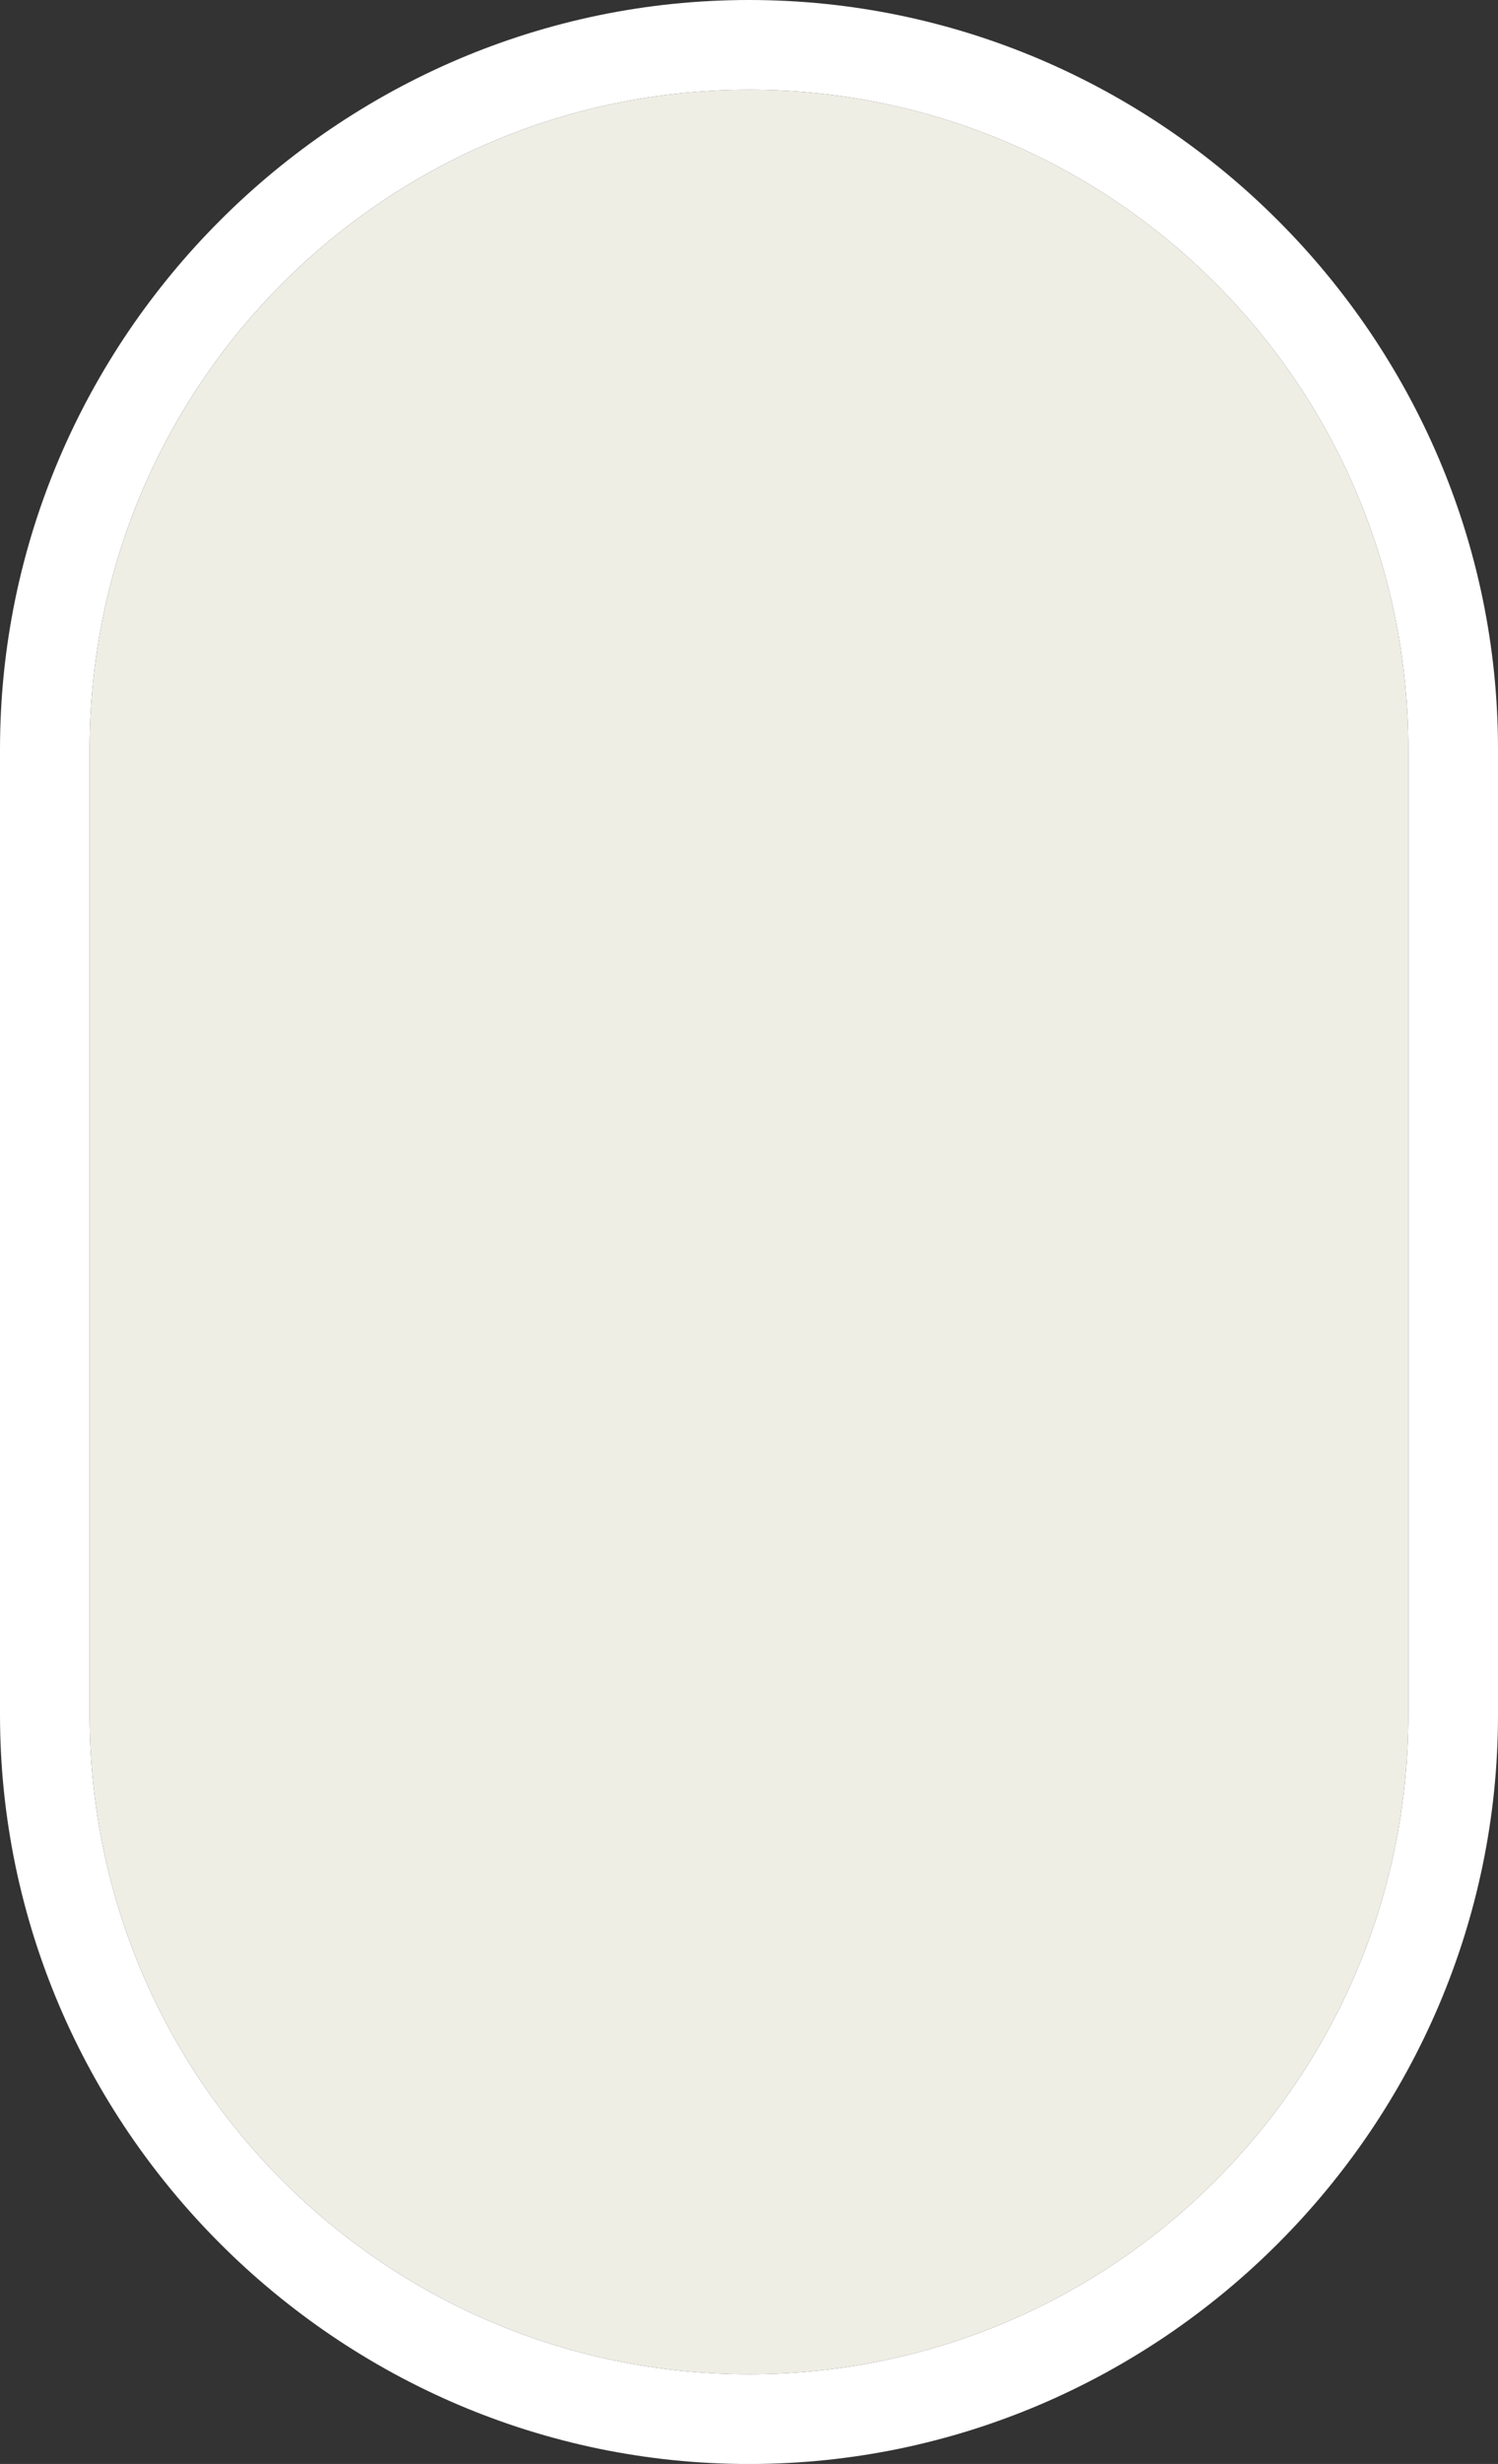
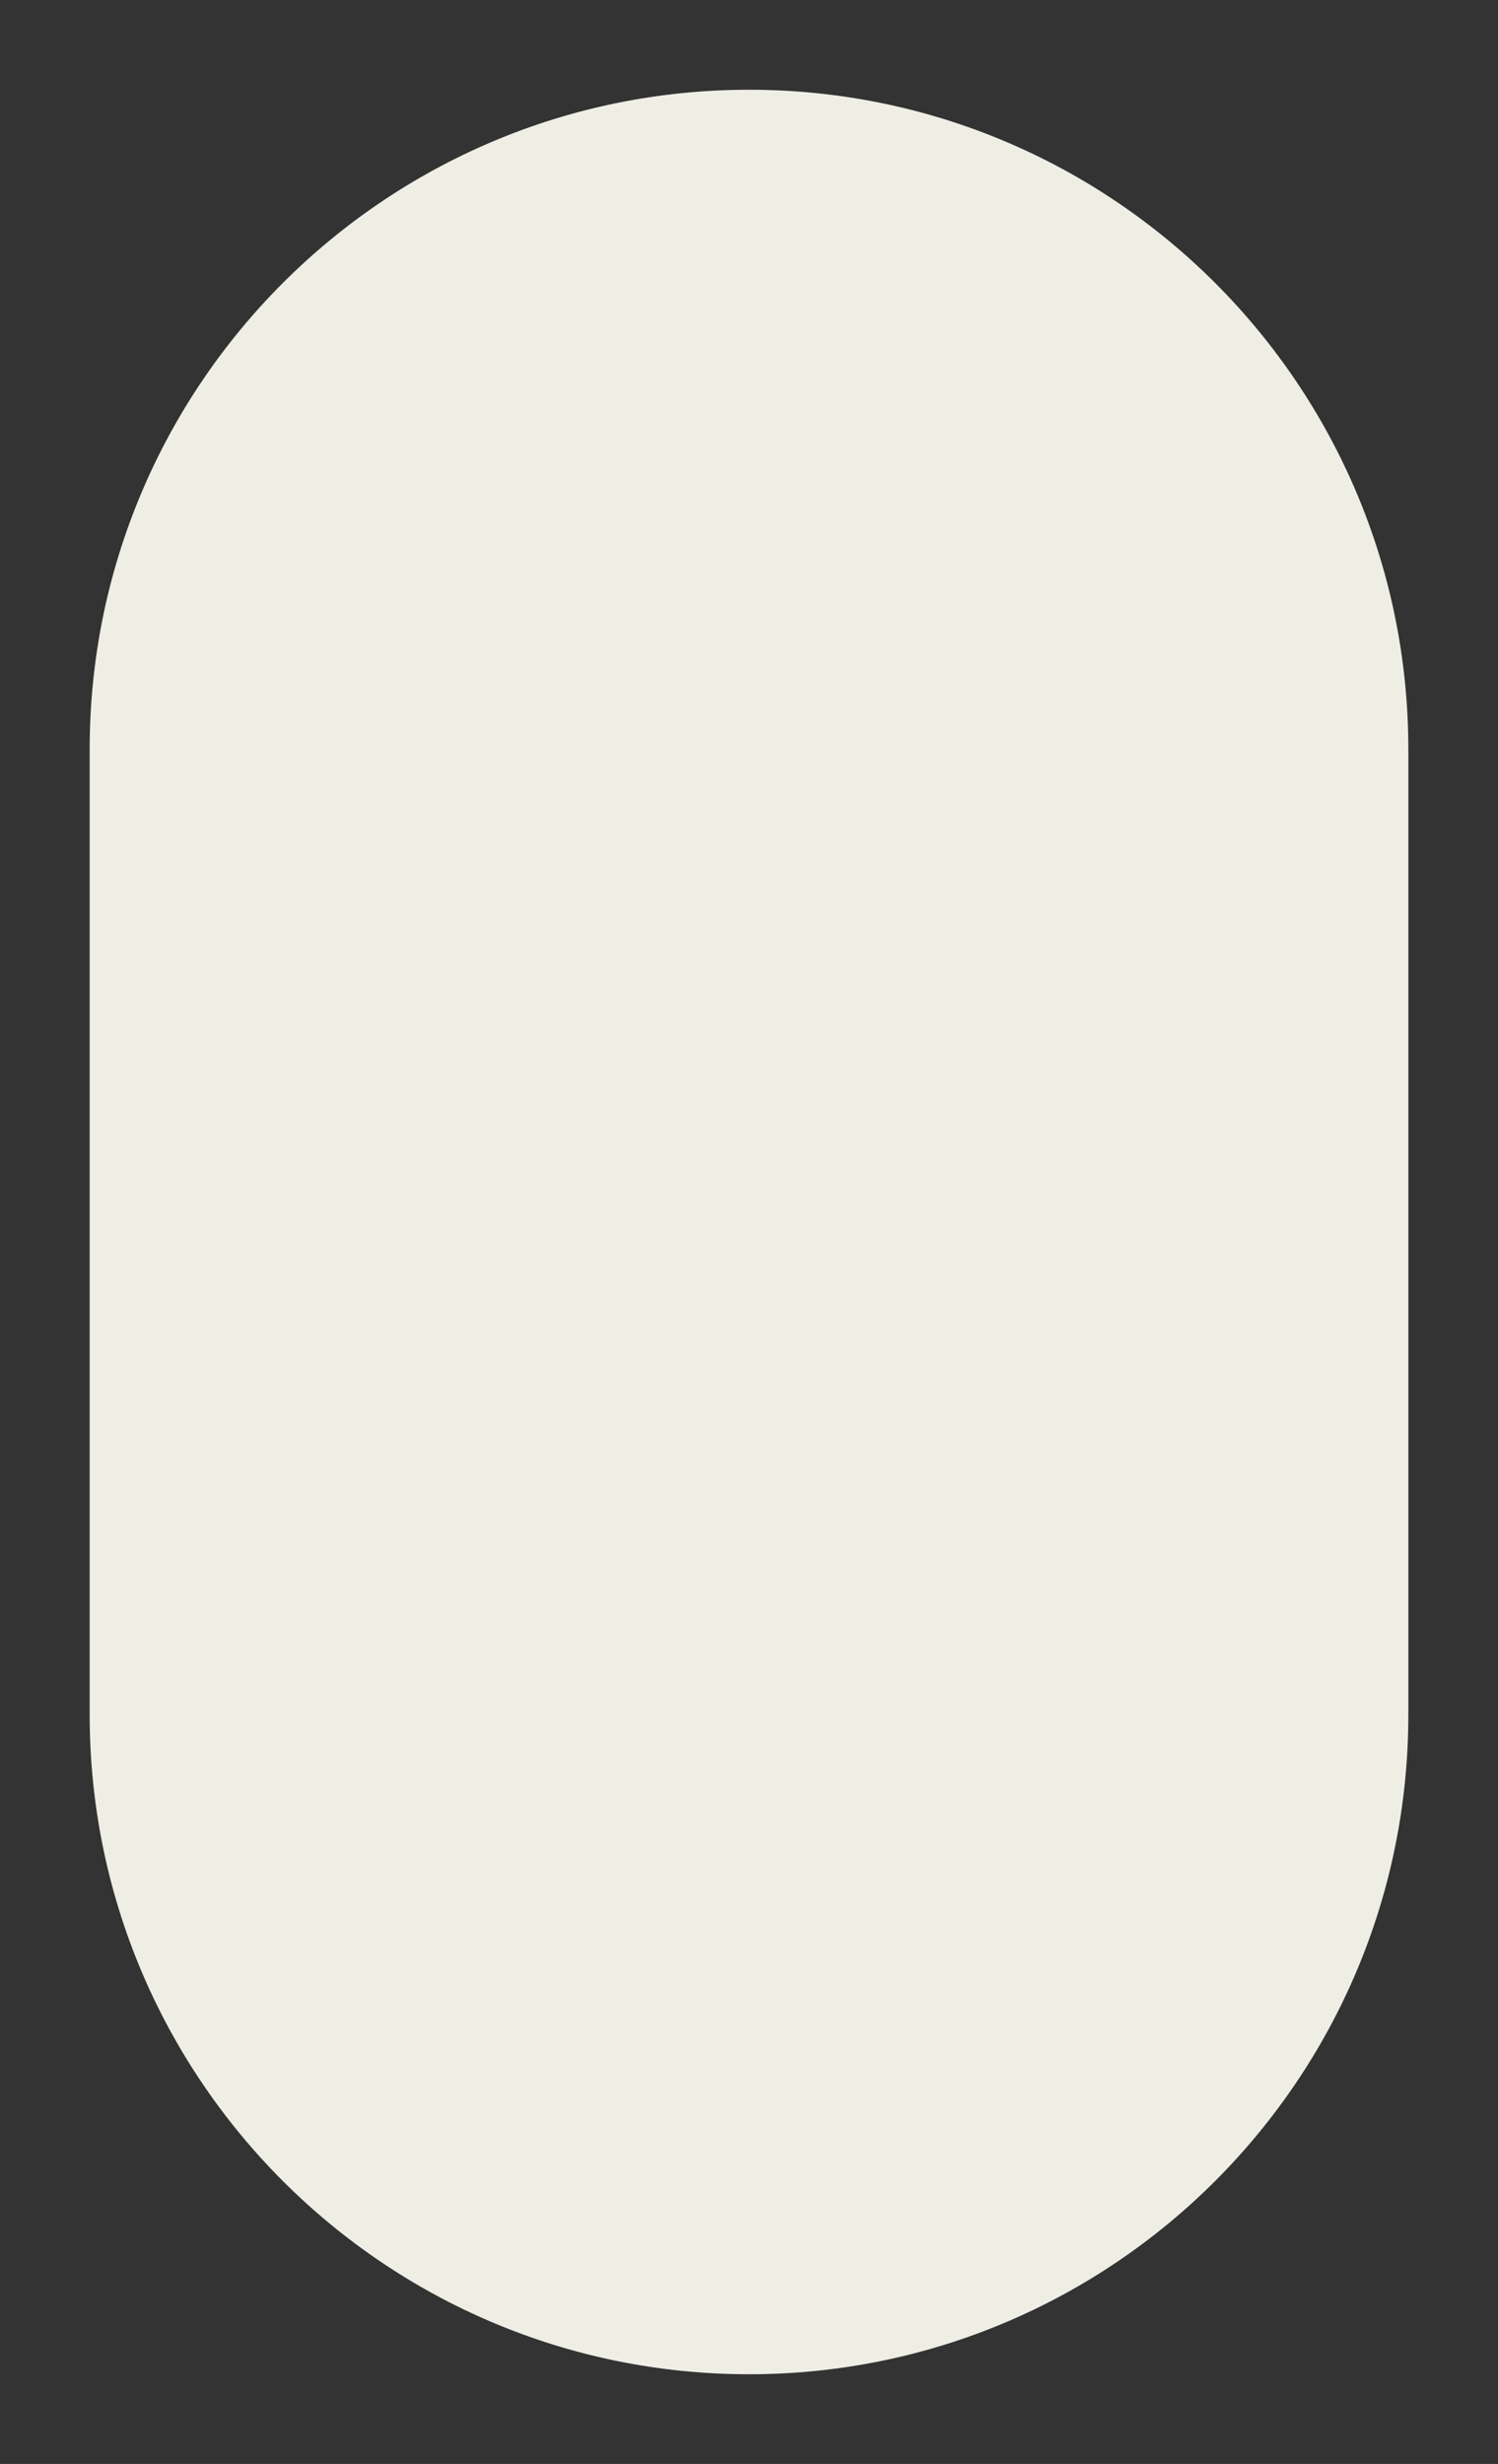
<svg xmlns="http://www.w3.org/2000/svg" width="28.4" height="46.7" viewBox="0 0 28.4 46.7">
  <rect x="0" y="0" width="28.4" height="46.7" fill="#333333" stroke="none" />
-   <path fill="#FFF" d="M14.2 1.701c6.9 0 12.5 5.6 12.5 12.5V32.5c0 6.9-5.6 12.5-12.5 12.5S1.7 39.4 1.7 32.5V14.201c0-6.901 5.6-12.5 12.5-12.5M14.2 0C6.4 0 0 6.4 0 14.201V32.5c0 7.8 6.4 14.201 14.2 14.201S28.4 40.3 28.4 32.5V14.201C28.4 6.4 22 0 14.2 0z" />
  <path fill="#EFEEE5" d="M14.2 1.701c-6.9 0-12.5 5.6-12.5 12.5V32.5C1.7 39.4 7.3 45 14.2 45s12.5-5.6 12.5-12.5V14.201c0-6.901-5.6-12.5-12.5-12.5z" />
</svg>